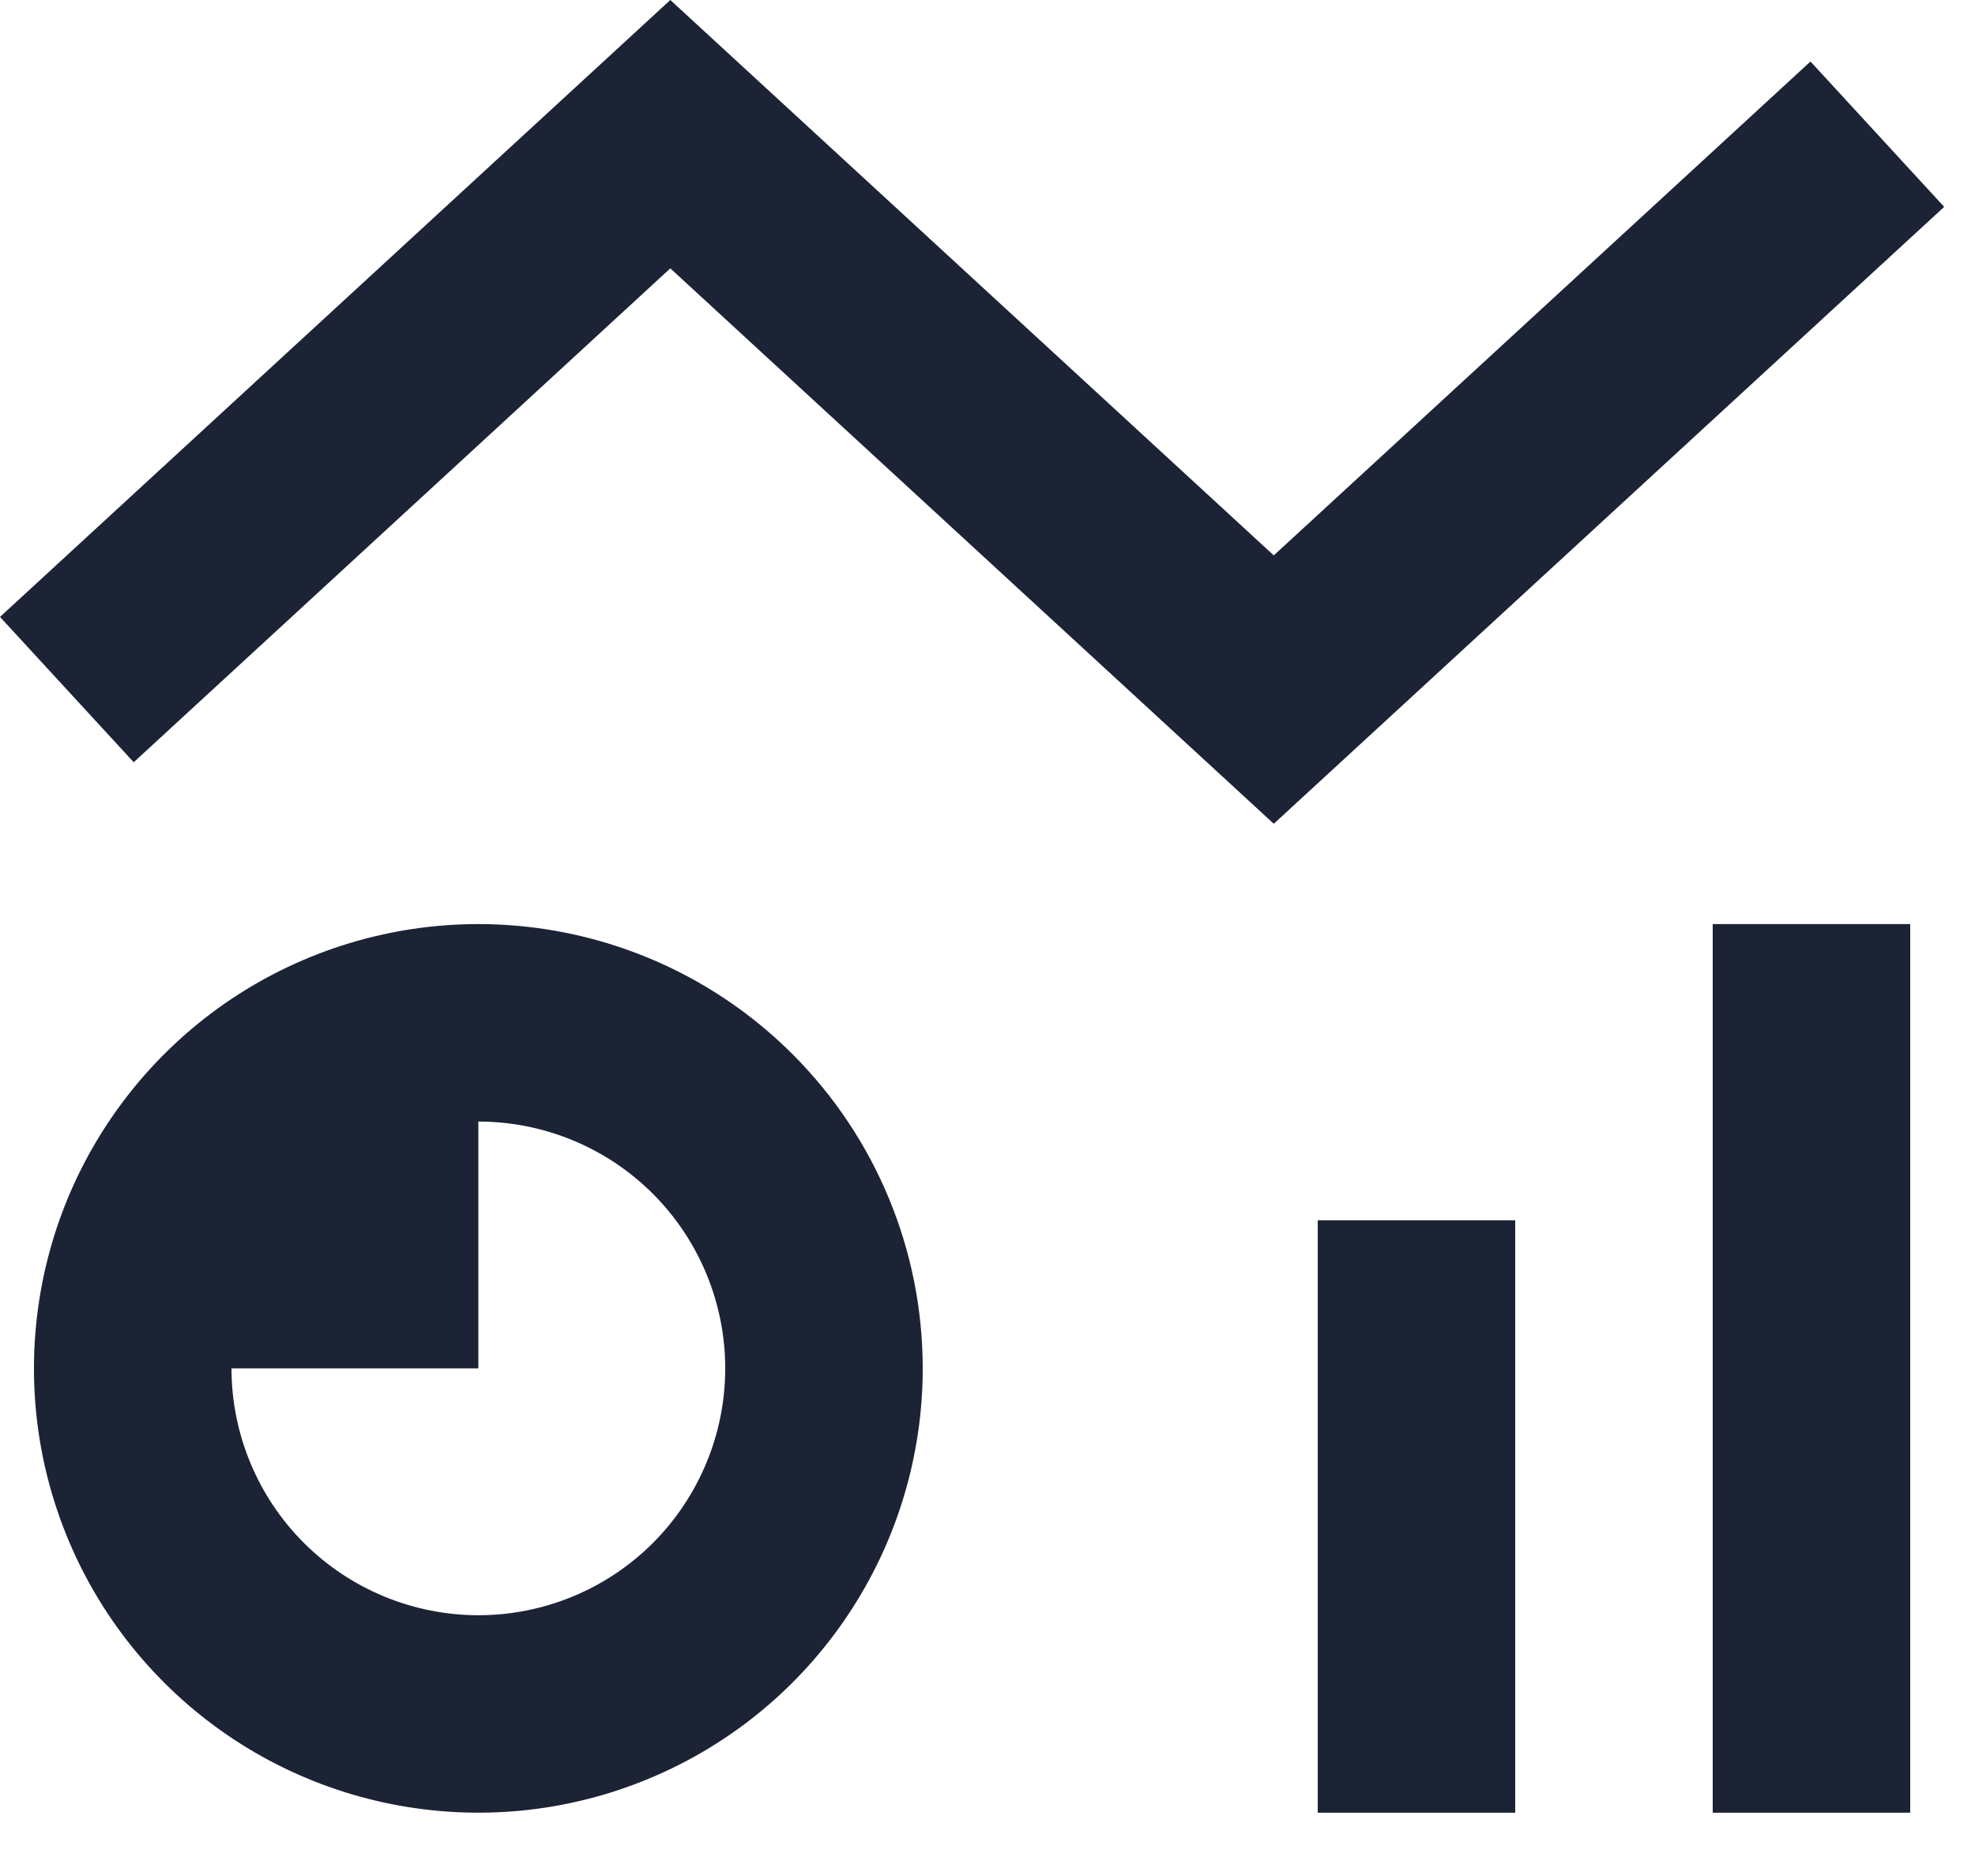
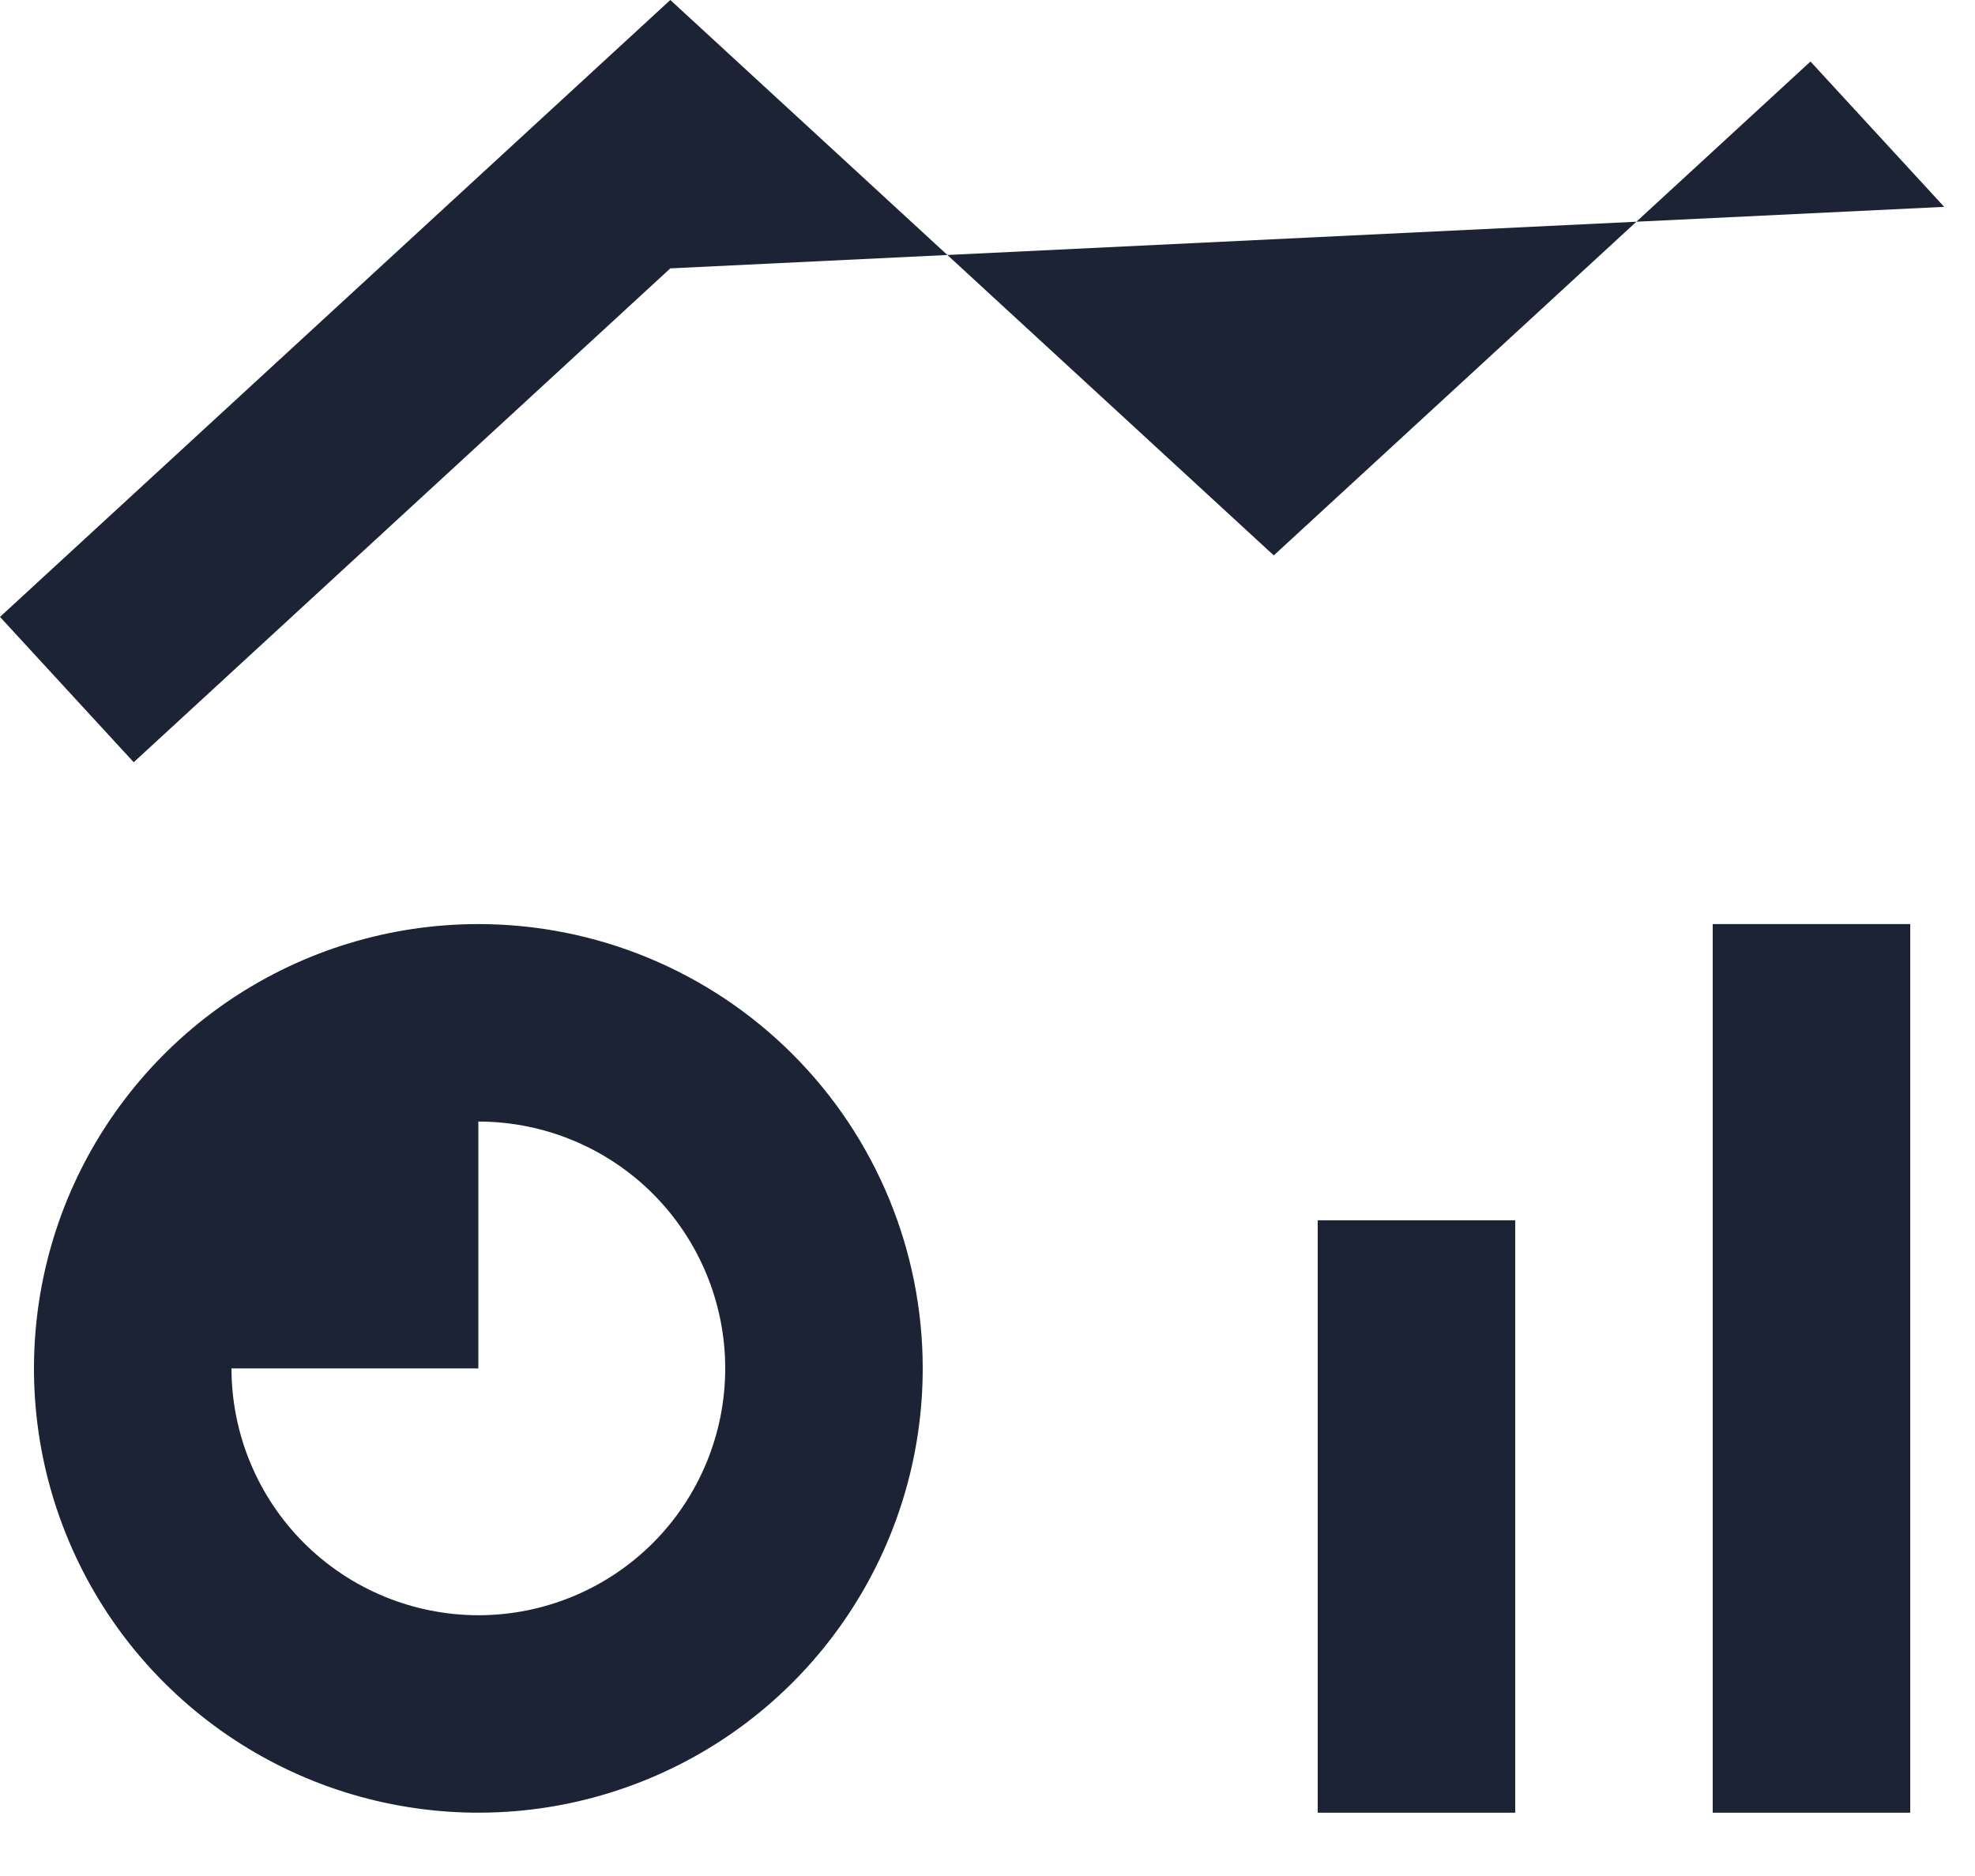
<svg xmlns="http://www.w3.org/2000/svg" width="20" height="19" viewBox="0 0 20 19" fill="none">
-   <path d="M17.344 18.359H19.344V9.359H17.344V18.359ZM4.844 9.359C3.954 9.359 3.084 9.623 2.344 10.117C1.604 10.612 1.027 11.315 0.686 12.137C0.346 12.959 0.257 13.864 0.43 14.737C0.604 15.61 1.032 16.412 1.662 17.041C2.291 17.67 3.093 18.099 3.966 18.272C4.839 18.446 5.744 18.357 6.566 18.016C7.388 17.676 8.091 17.099 8.585 16.359C9.08 15.619 9.344 14.749 9.344 13.859C9.344 12.665 8.87 11.521 8.026 10.677C7.182 9.833 6.037 9.359 4.844 9.359ZM4.844 16.359C4.181 16.358 3.546 16.095 3.077 15.626C2.608 15.157 2.345 14.522 2.344 13.859H4.844V11.359C5.507 11.359 6.143 11.622 6.612 12.091C7.08 12.56 7.344 13.196 7.344 13.859C7.344 14.522 7.08 15.158 6.612 15.627C6.143 16.096 5.507 16.359 4.844 16.359ZM18.334 0.623L12.899 5.625L6.788 0L0 6.248L1.354 7.72L6.788 2.718L12.899 8.343L19.688 2.095L18.334 0.623ZM13.344 18.359H15.344V12.359H13.344V18.359Z" fill="#1B2335" />
+   <path d="M17.344 18.359H19.344V9.359H17.344V18.359ZM4.844 9.359C3.954 9.359 3.084 9.623 2.344 10.117C1.604 10.612 1.027 11.315 0.686 12.137C0.346 12.959 0.257 13.864 0.43 14.737C0.604 15.61 1.032 16.412 1.662 17.041C2.291 17.67 3.093 18.099 3.966 18.272C4.839 18.446 5.744 18.357 6.566 18.016C7.388 17.676 8.091 17.099 8.585 16.359C9.08 15.619 9.344 14.749 9.344 13.859C9.344 12.665 8.87 11.521 8.026 10.677C7.182 9.833 6.037 9.359 4.844 9.359ZM4.844 16.359C4.181 16.358 3.546 16.095 3.077 15.626C2.608 15.157 2.345 14.522 2.344 13.859H4.844V11.359C5.507 11.359 6.143 11.622 6.612 12.091C7.08 12.56 7.344 13.196 7.344 13.859C7.344 14.522 7.08 15.158 6.612 15.627C6.143 16.096 5.507 16.359 4.844 16.359ZM18.334 0.623L12.899 5.625L6.788 0L0 6.248L1.354 7.72L6.788 2.718L19.688 2.095L18.334 0.623ZM13.344 18.359H15.344V12.359H13.344V18.359Z" fill="#1B2335" />
</svg>